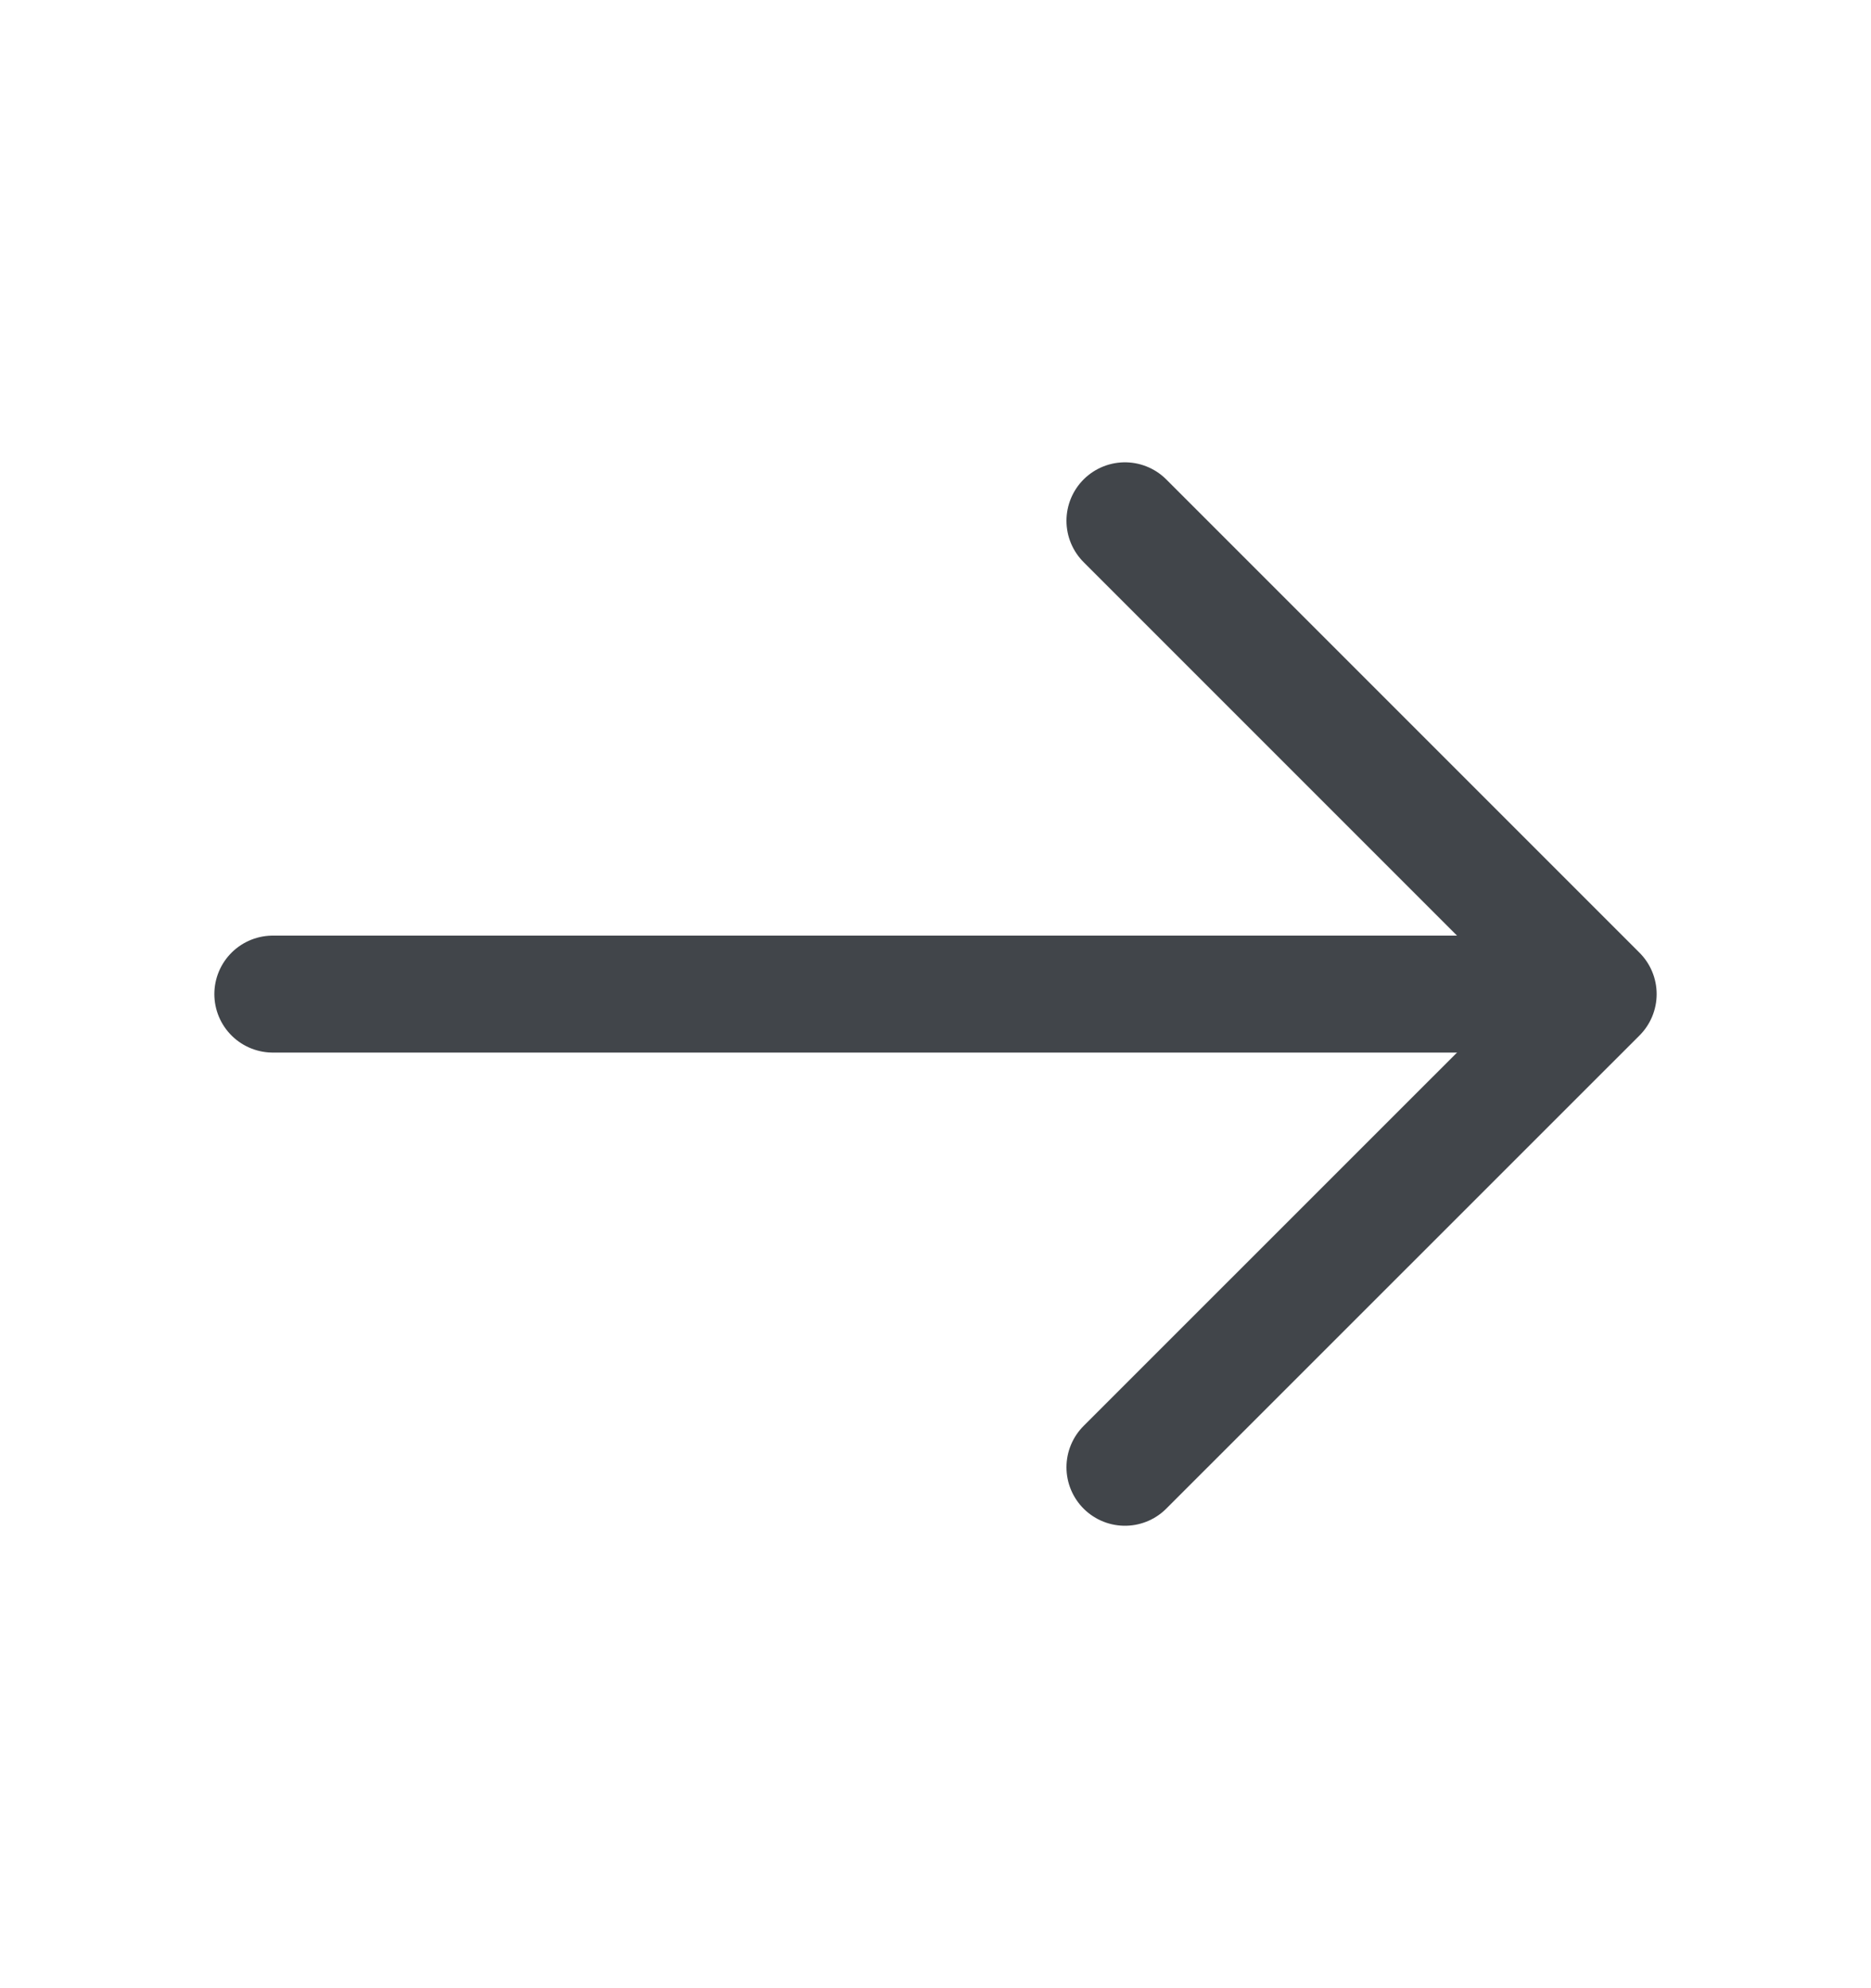
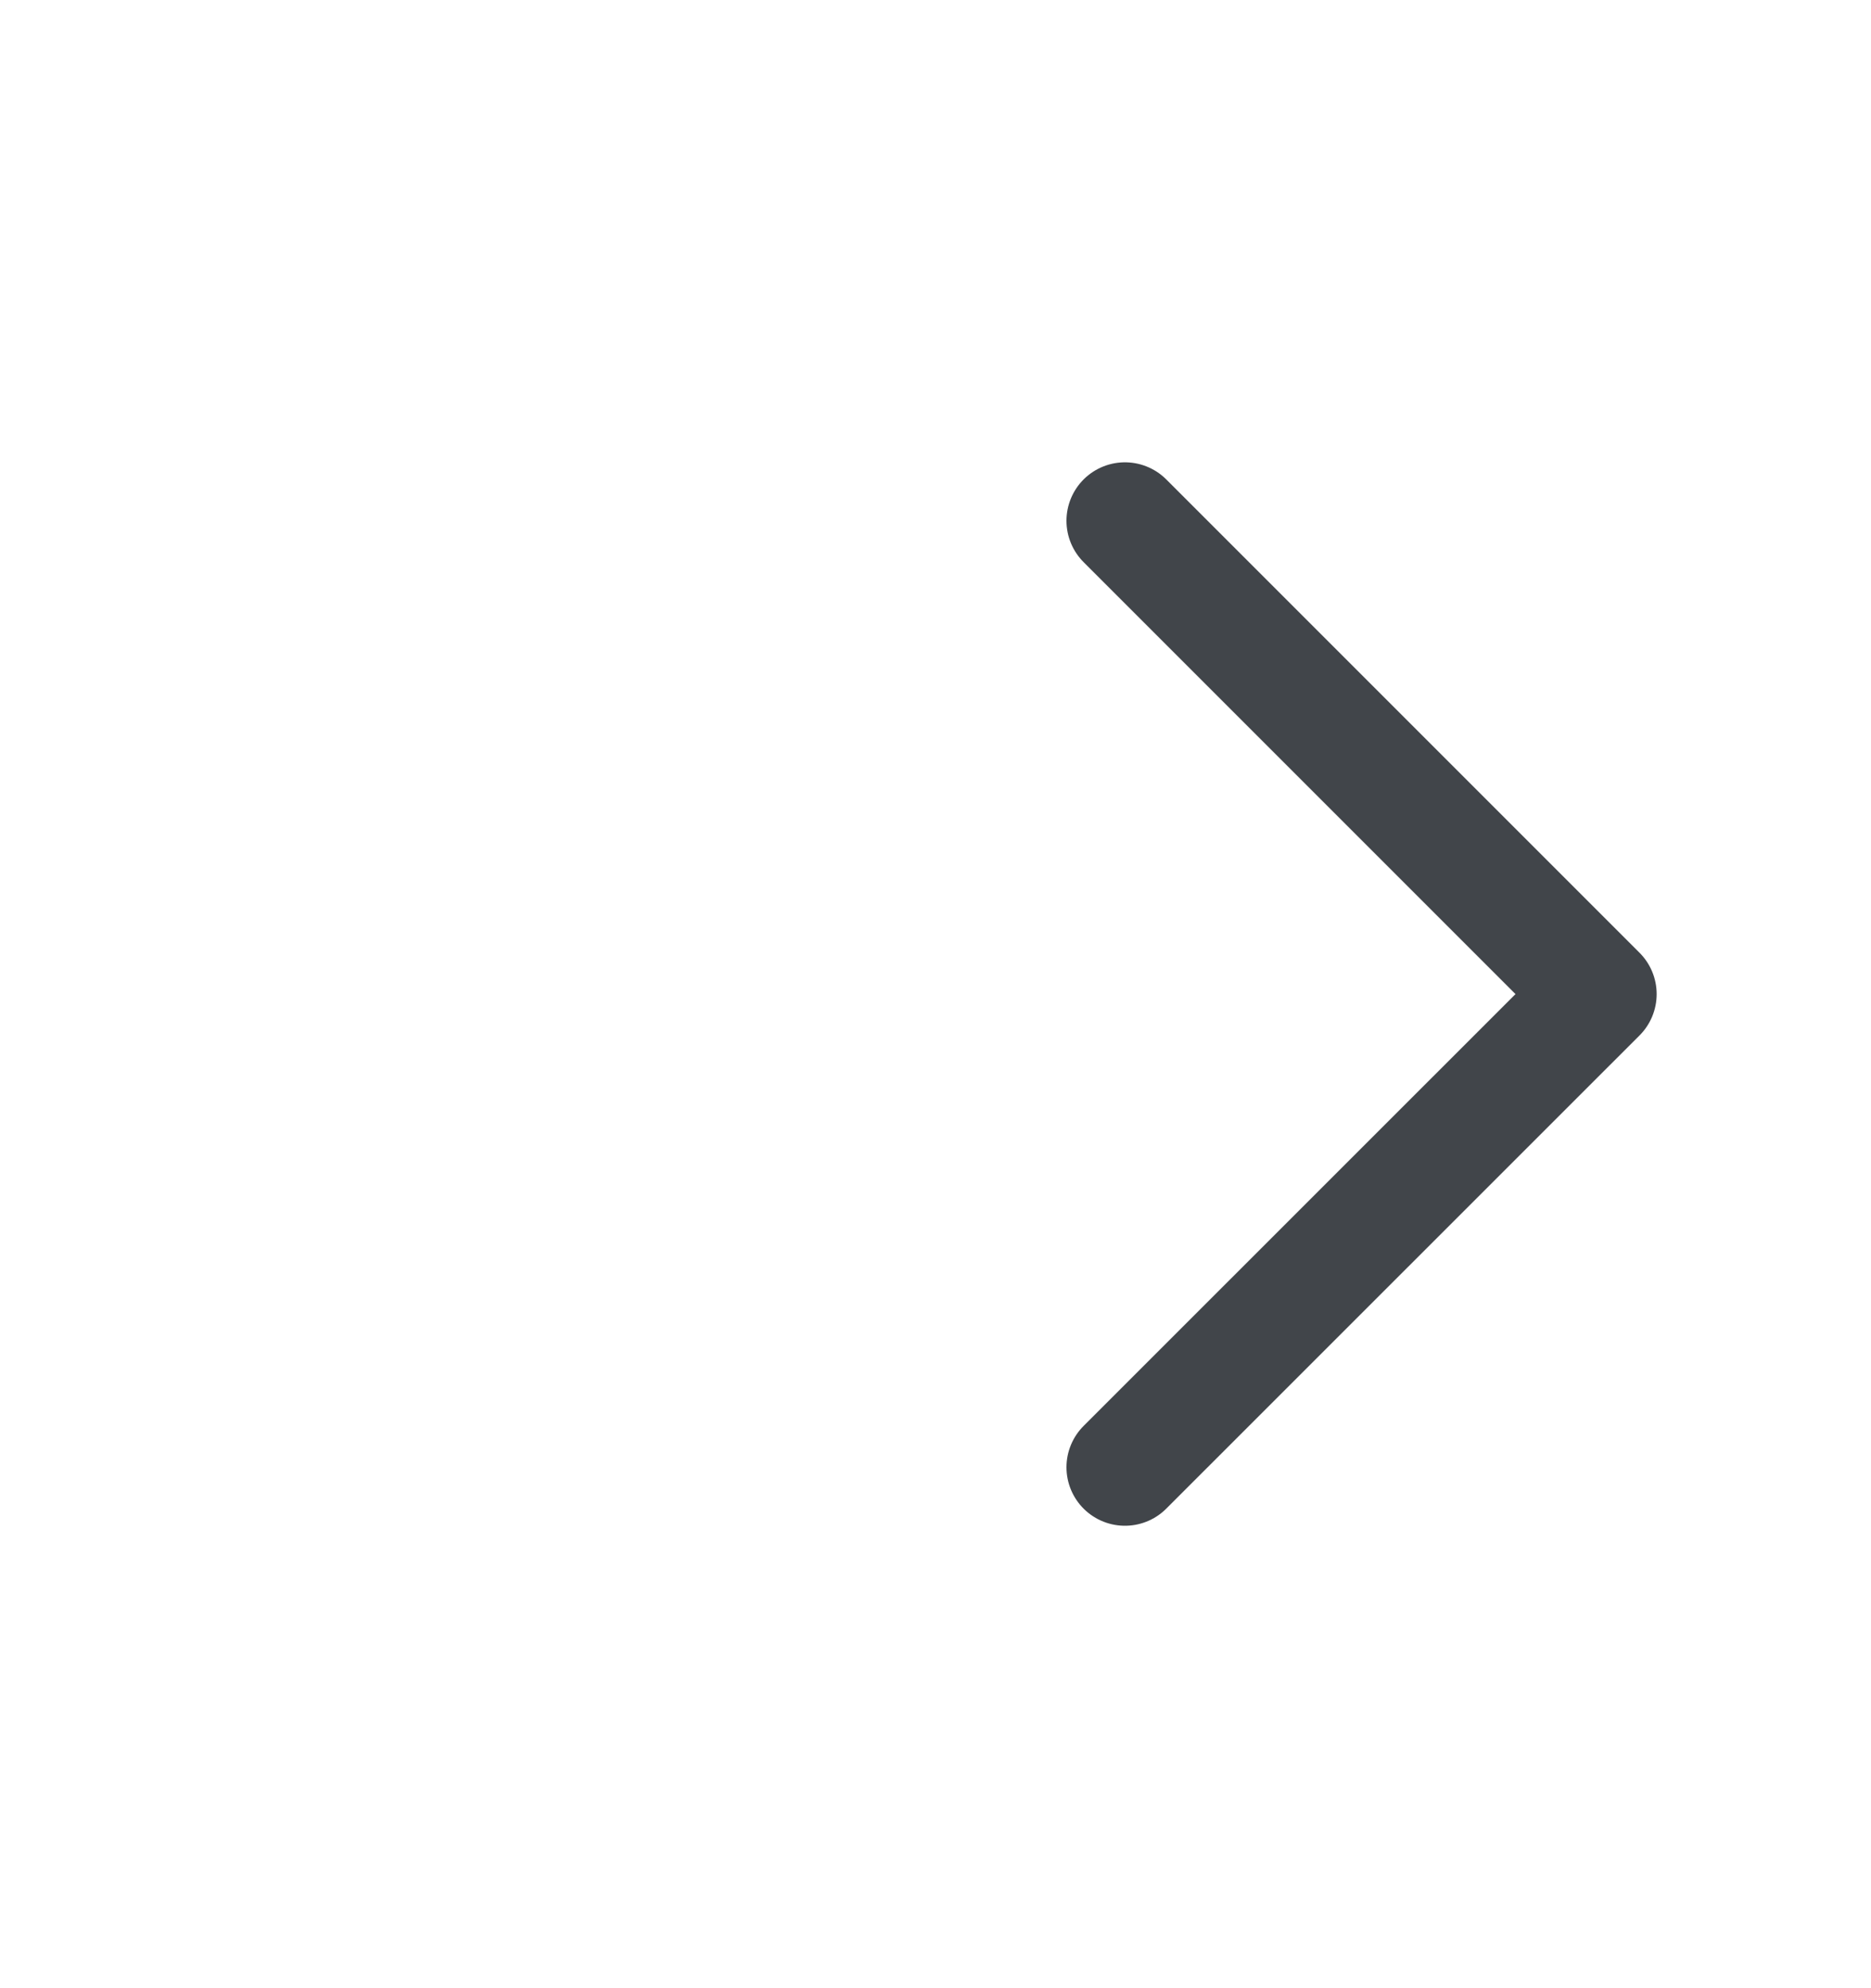
<svg xmlns="http://www.w3.org/2000/svg" width="16" height="17" viewBox="0 0 16 17" fill="none">
  <path d="M9.62 4.453L13.667 8.5L9.62 12.546" stroke="#41454A" stroke-miterlimit="10" stroke-linecap="round" stroke-linejoin="round" />
-   <path d="M2.333 8.5H13.553" stroke="#41454A" stroke-miterlimit="10" stroke-linecap="round" stroke-linejoin="round" />
</svg>